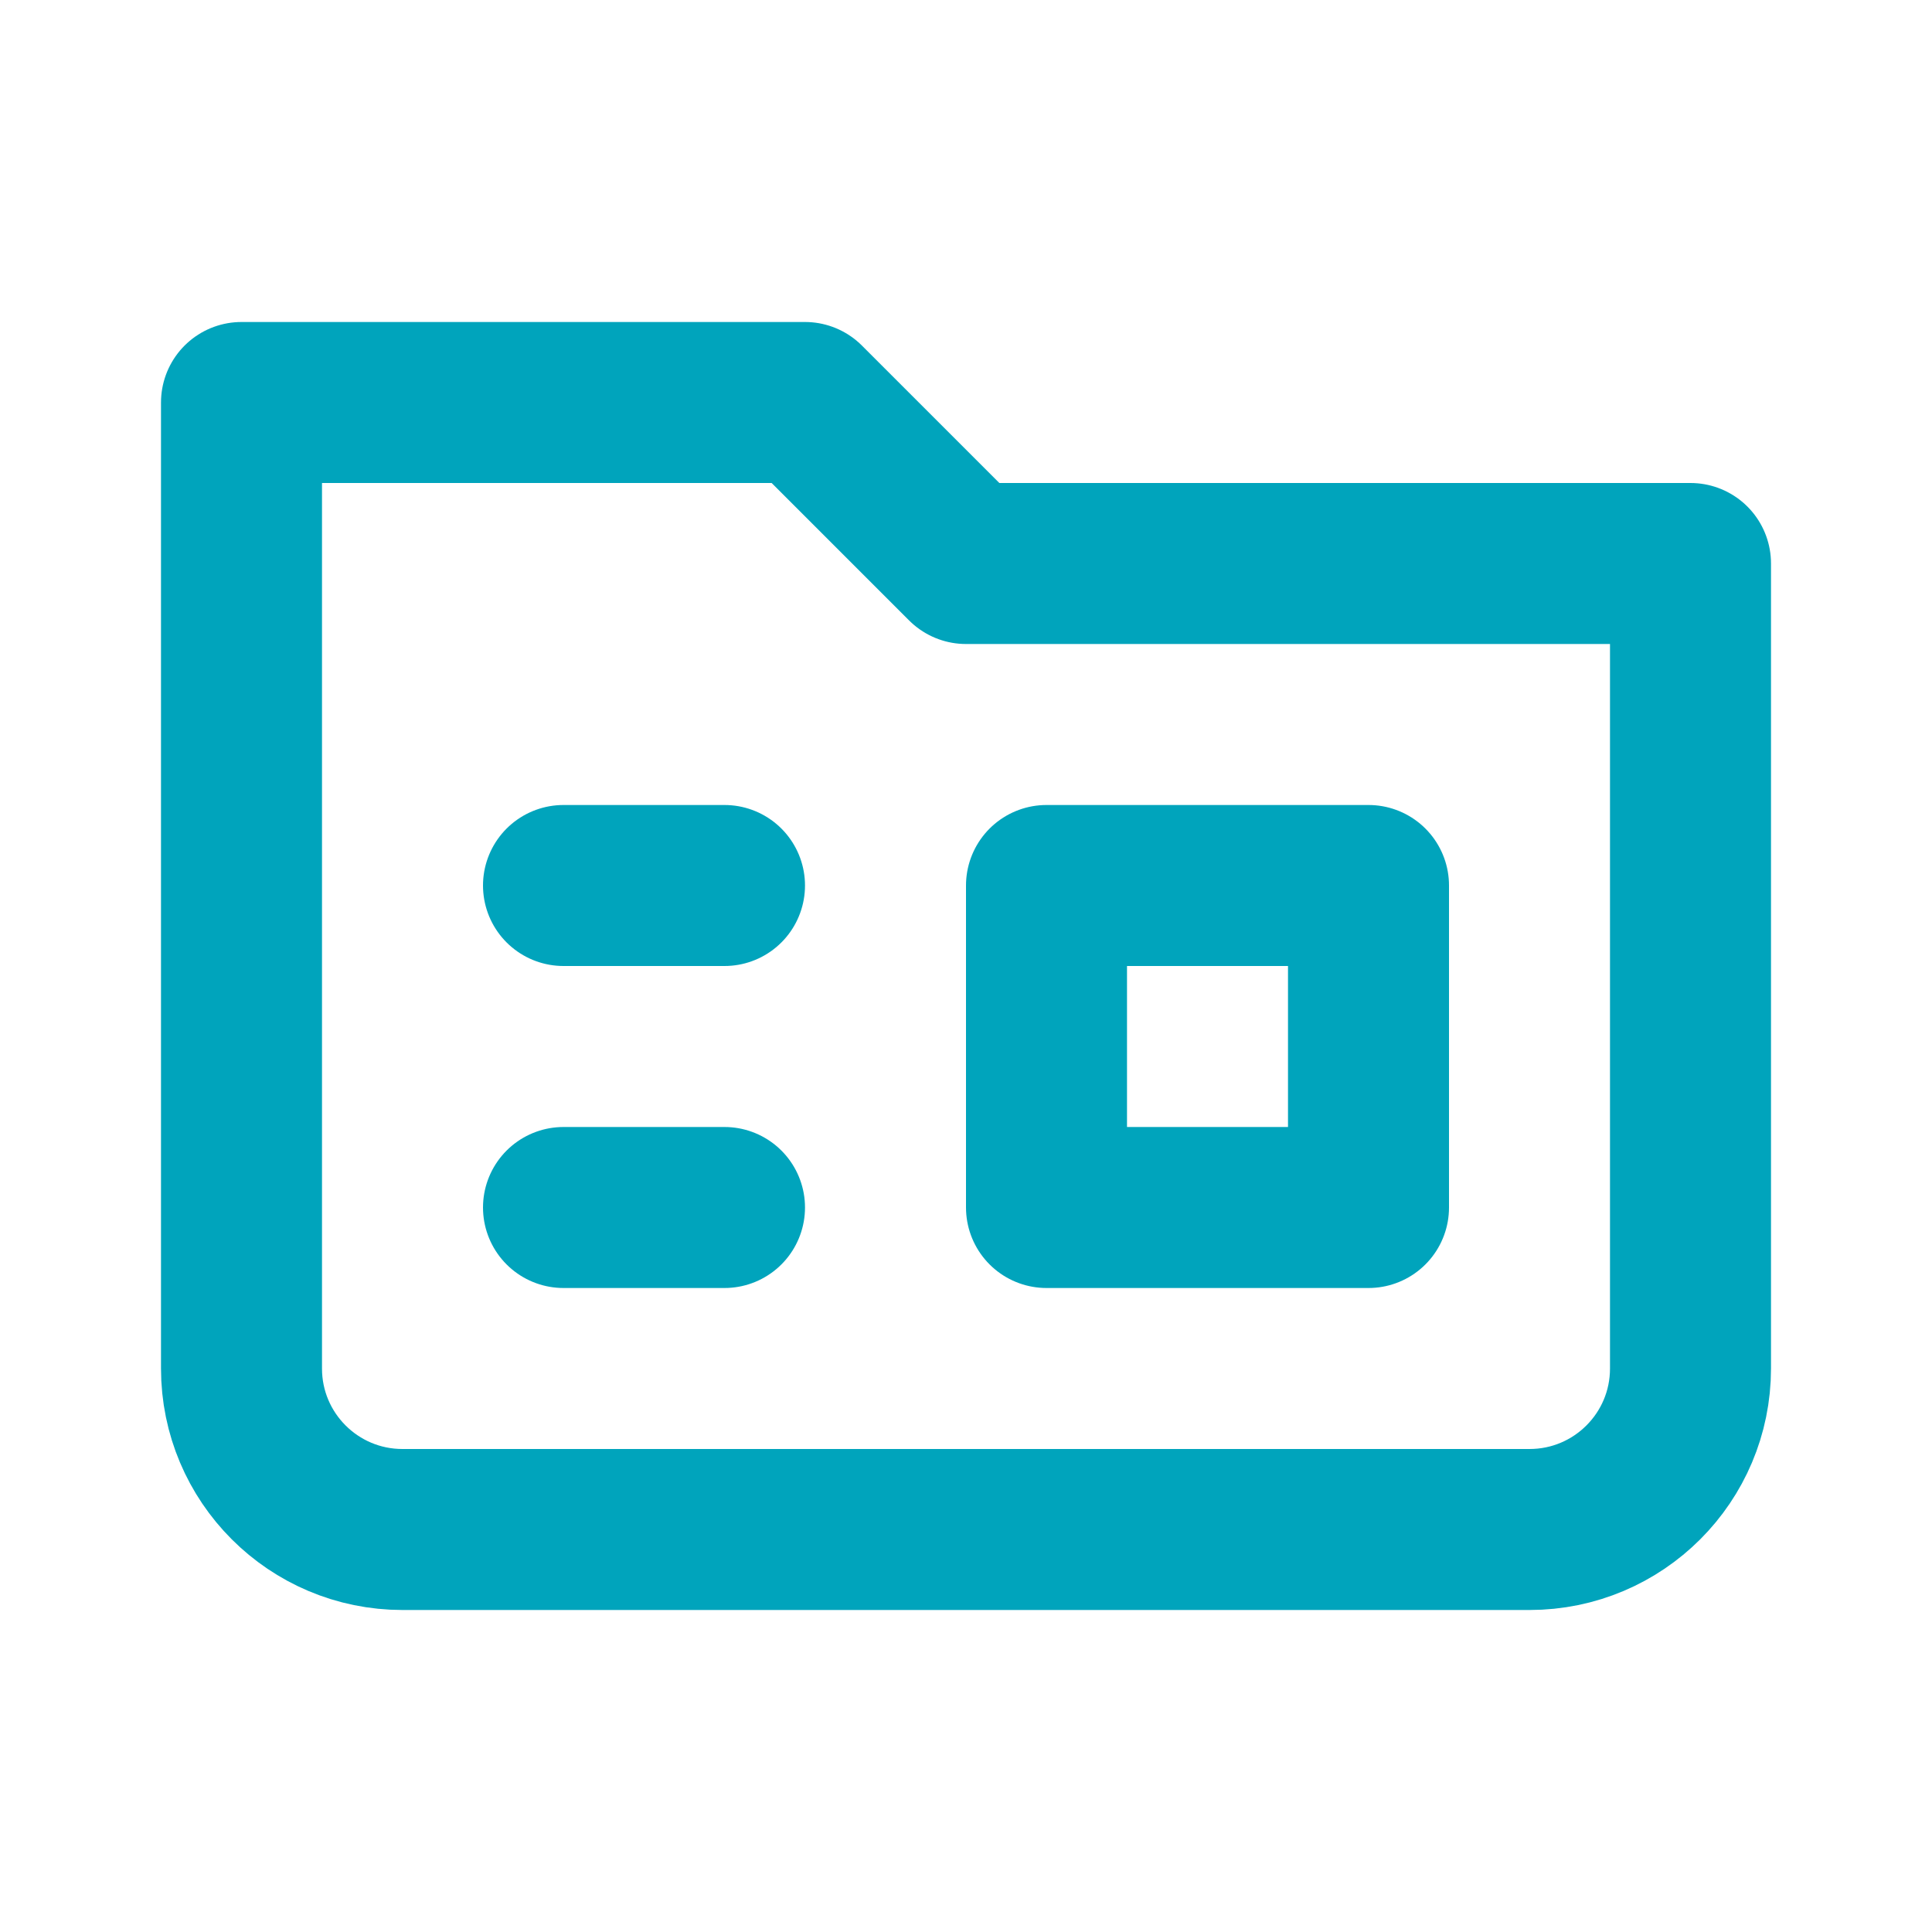
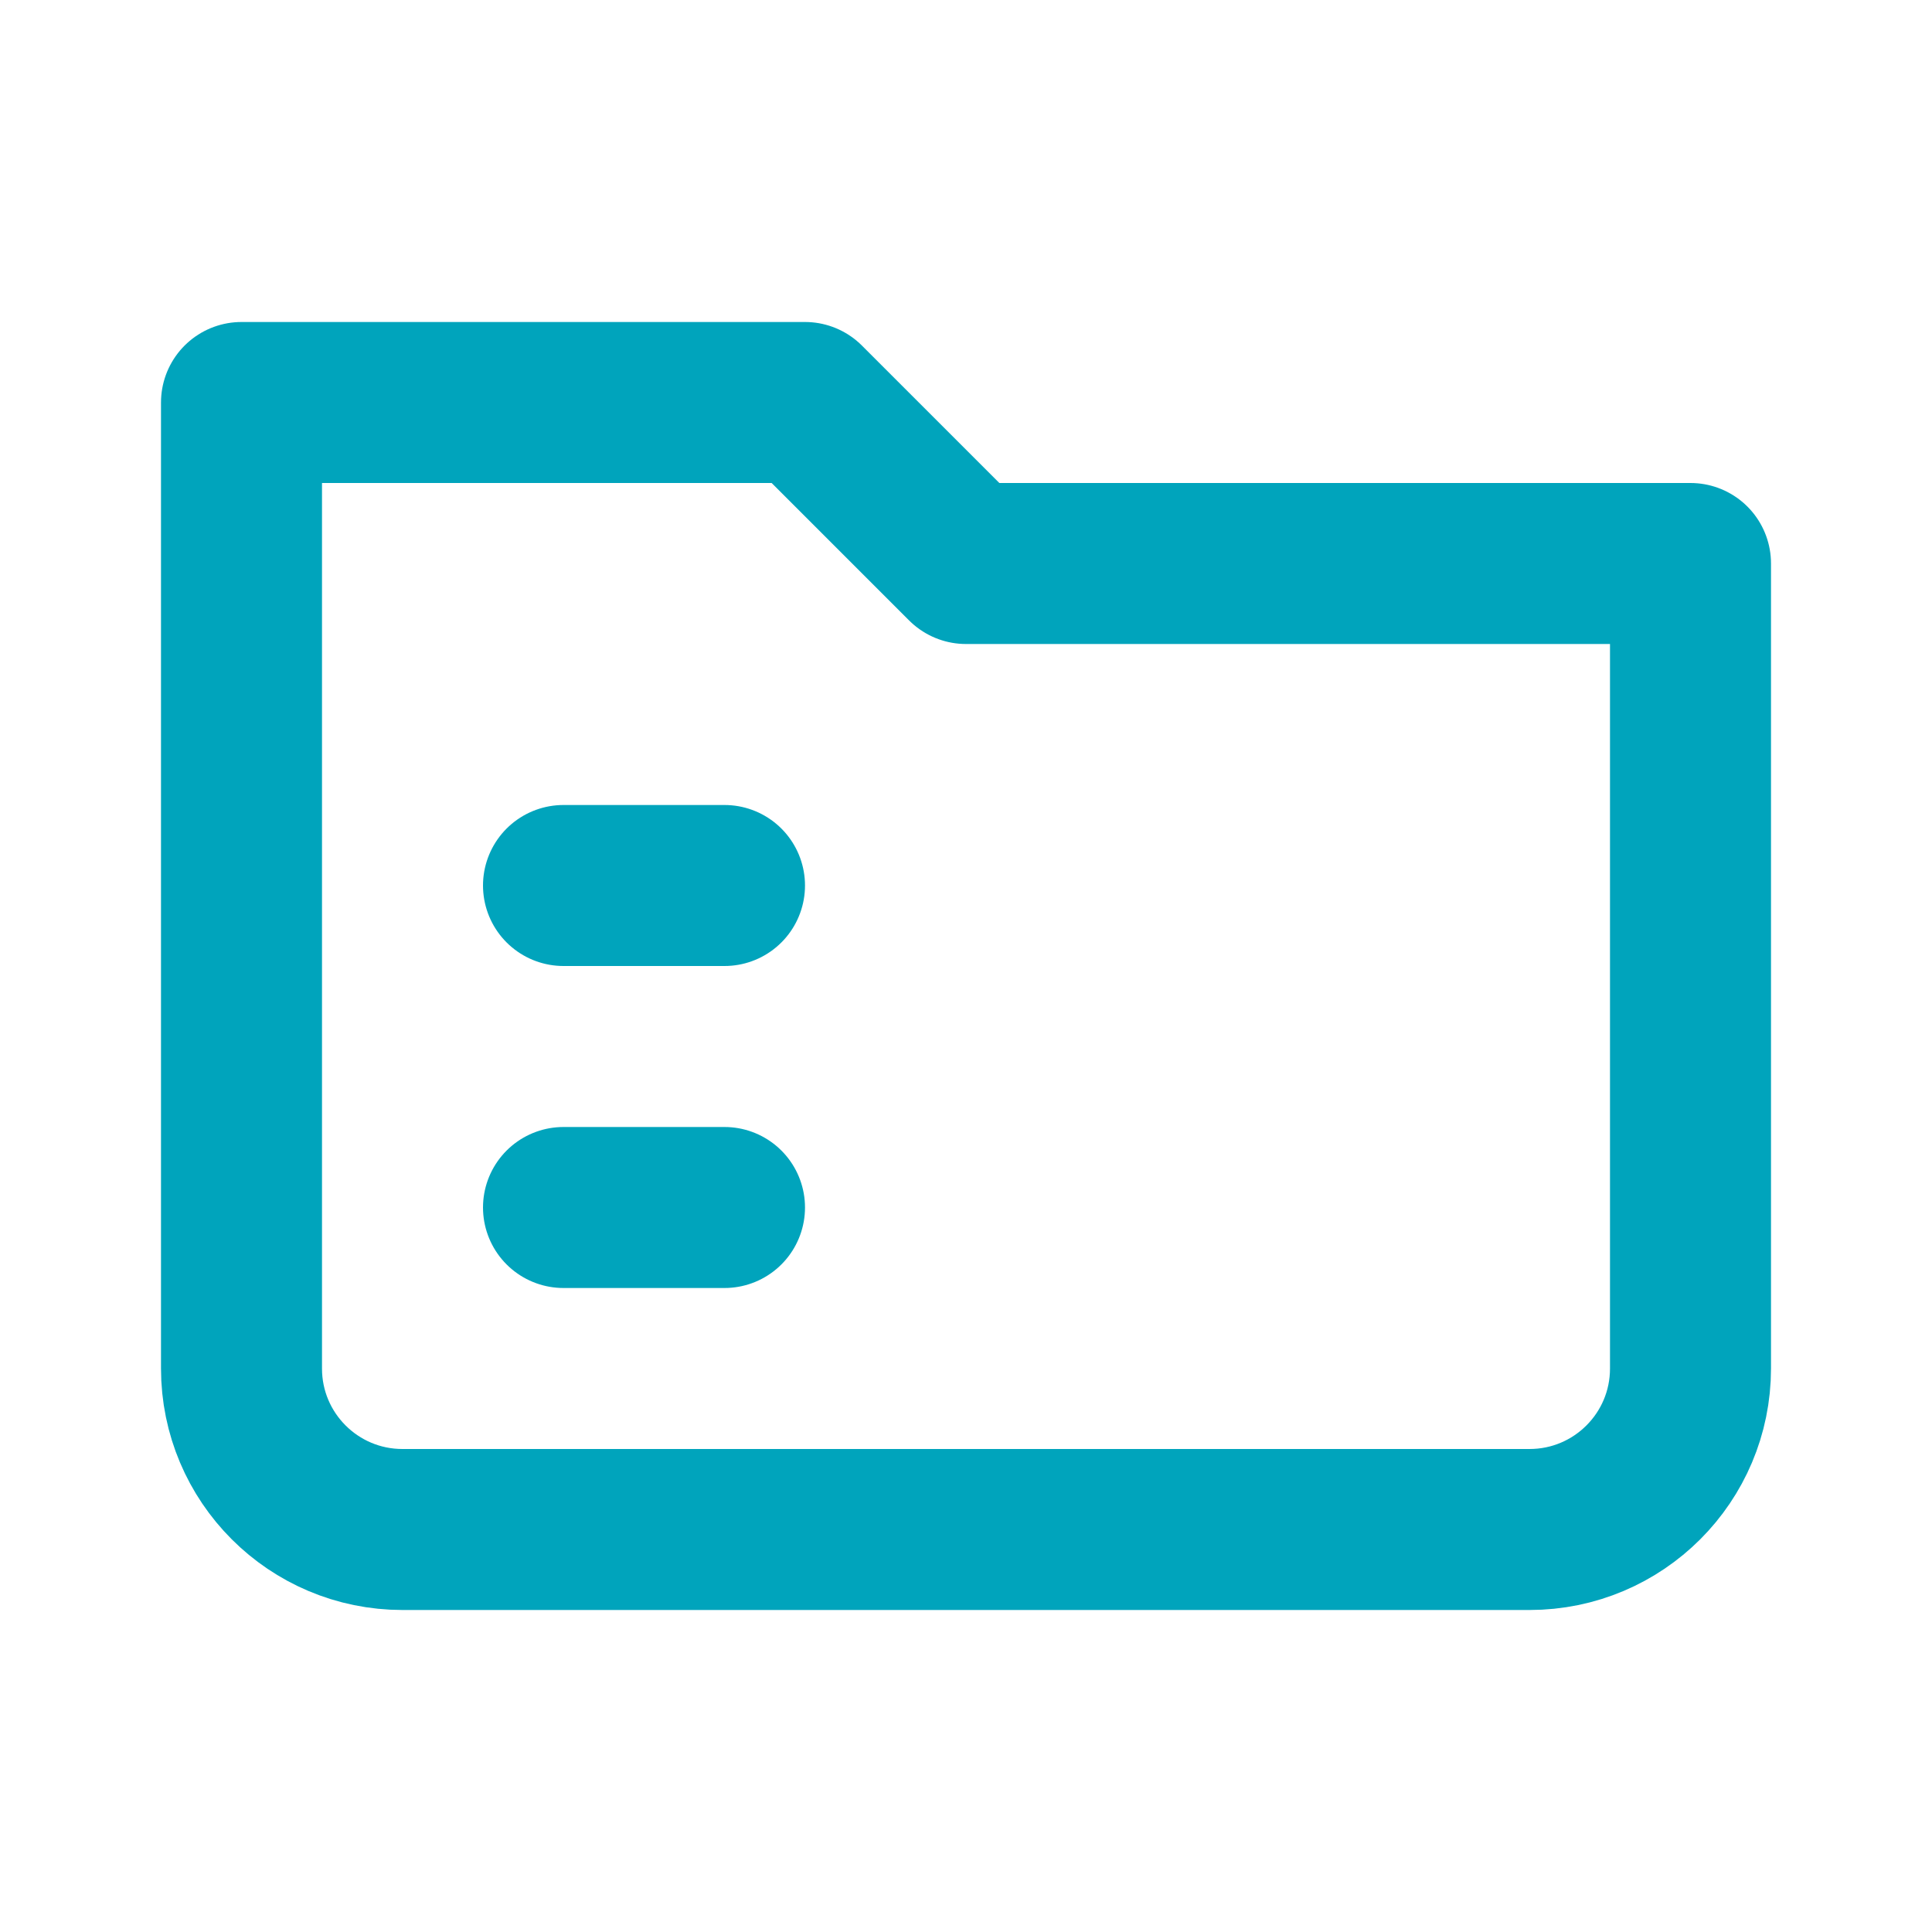
<svg xmlns="http://www.w3.org/2000/svg" width="24" height="24" viewBox="0 0 24 24" fill="none">
  <g id="Icon Frame">
    <path id="Vector 70" d="M3 17V5H10L12 7H21V17C21 18.105 20.105 19 19 19H5C3.895 19 3 18.105 3 17Z" stroke="#00A4BC" stroke-width="2" stroke-linecap="round" stroke-linejoin="round" />
    <path id="Vector 74" d="M7 11H9" stroke="#00A4BC" stroke-width="2" stroke-linecap="round" stroke-linejoin="round" />
    <path id="Vector 75" d="M7 15H9" stroke="#00A4BC" stroke-width="2" stroke-linecap="round" stroke-linejoin="round" />
-     <rect id="Rectangle 62" x="13" y="11" width="4" height="4" stroke="#00A4BC" stroke-width="2" stroke-linejoin="round" />
  </g>
</svg>